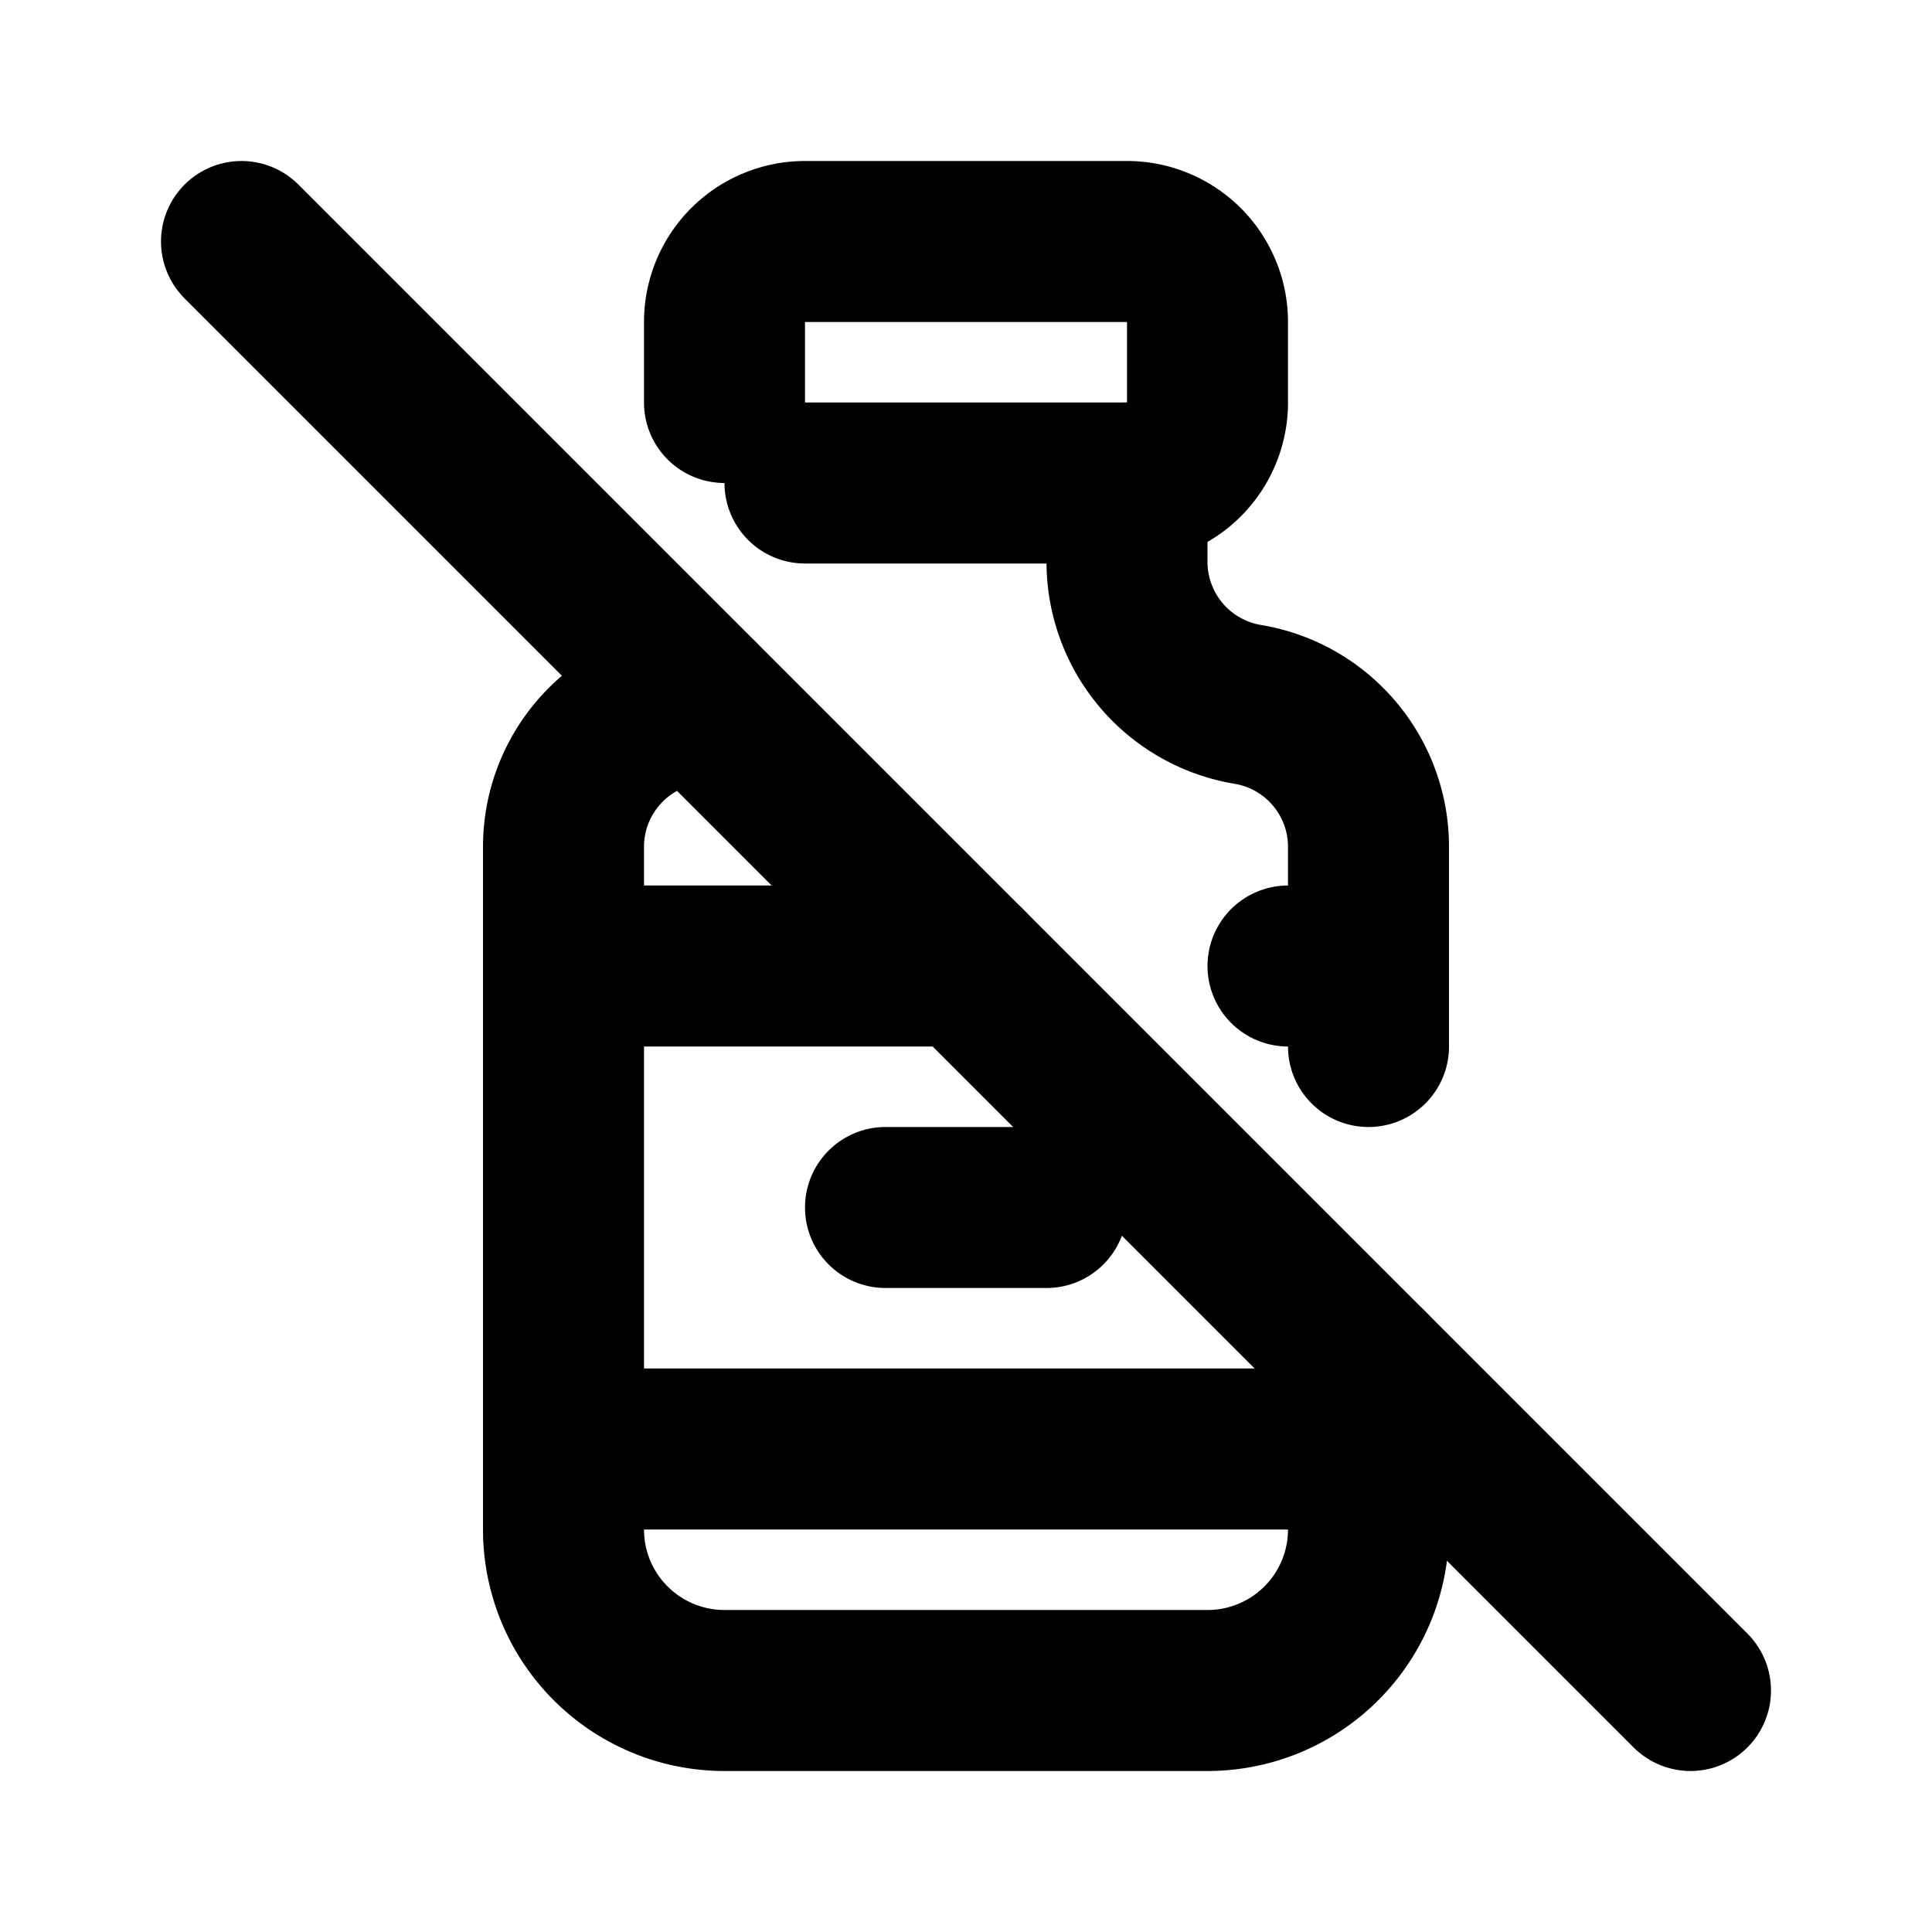
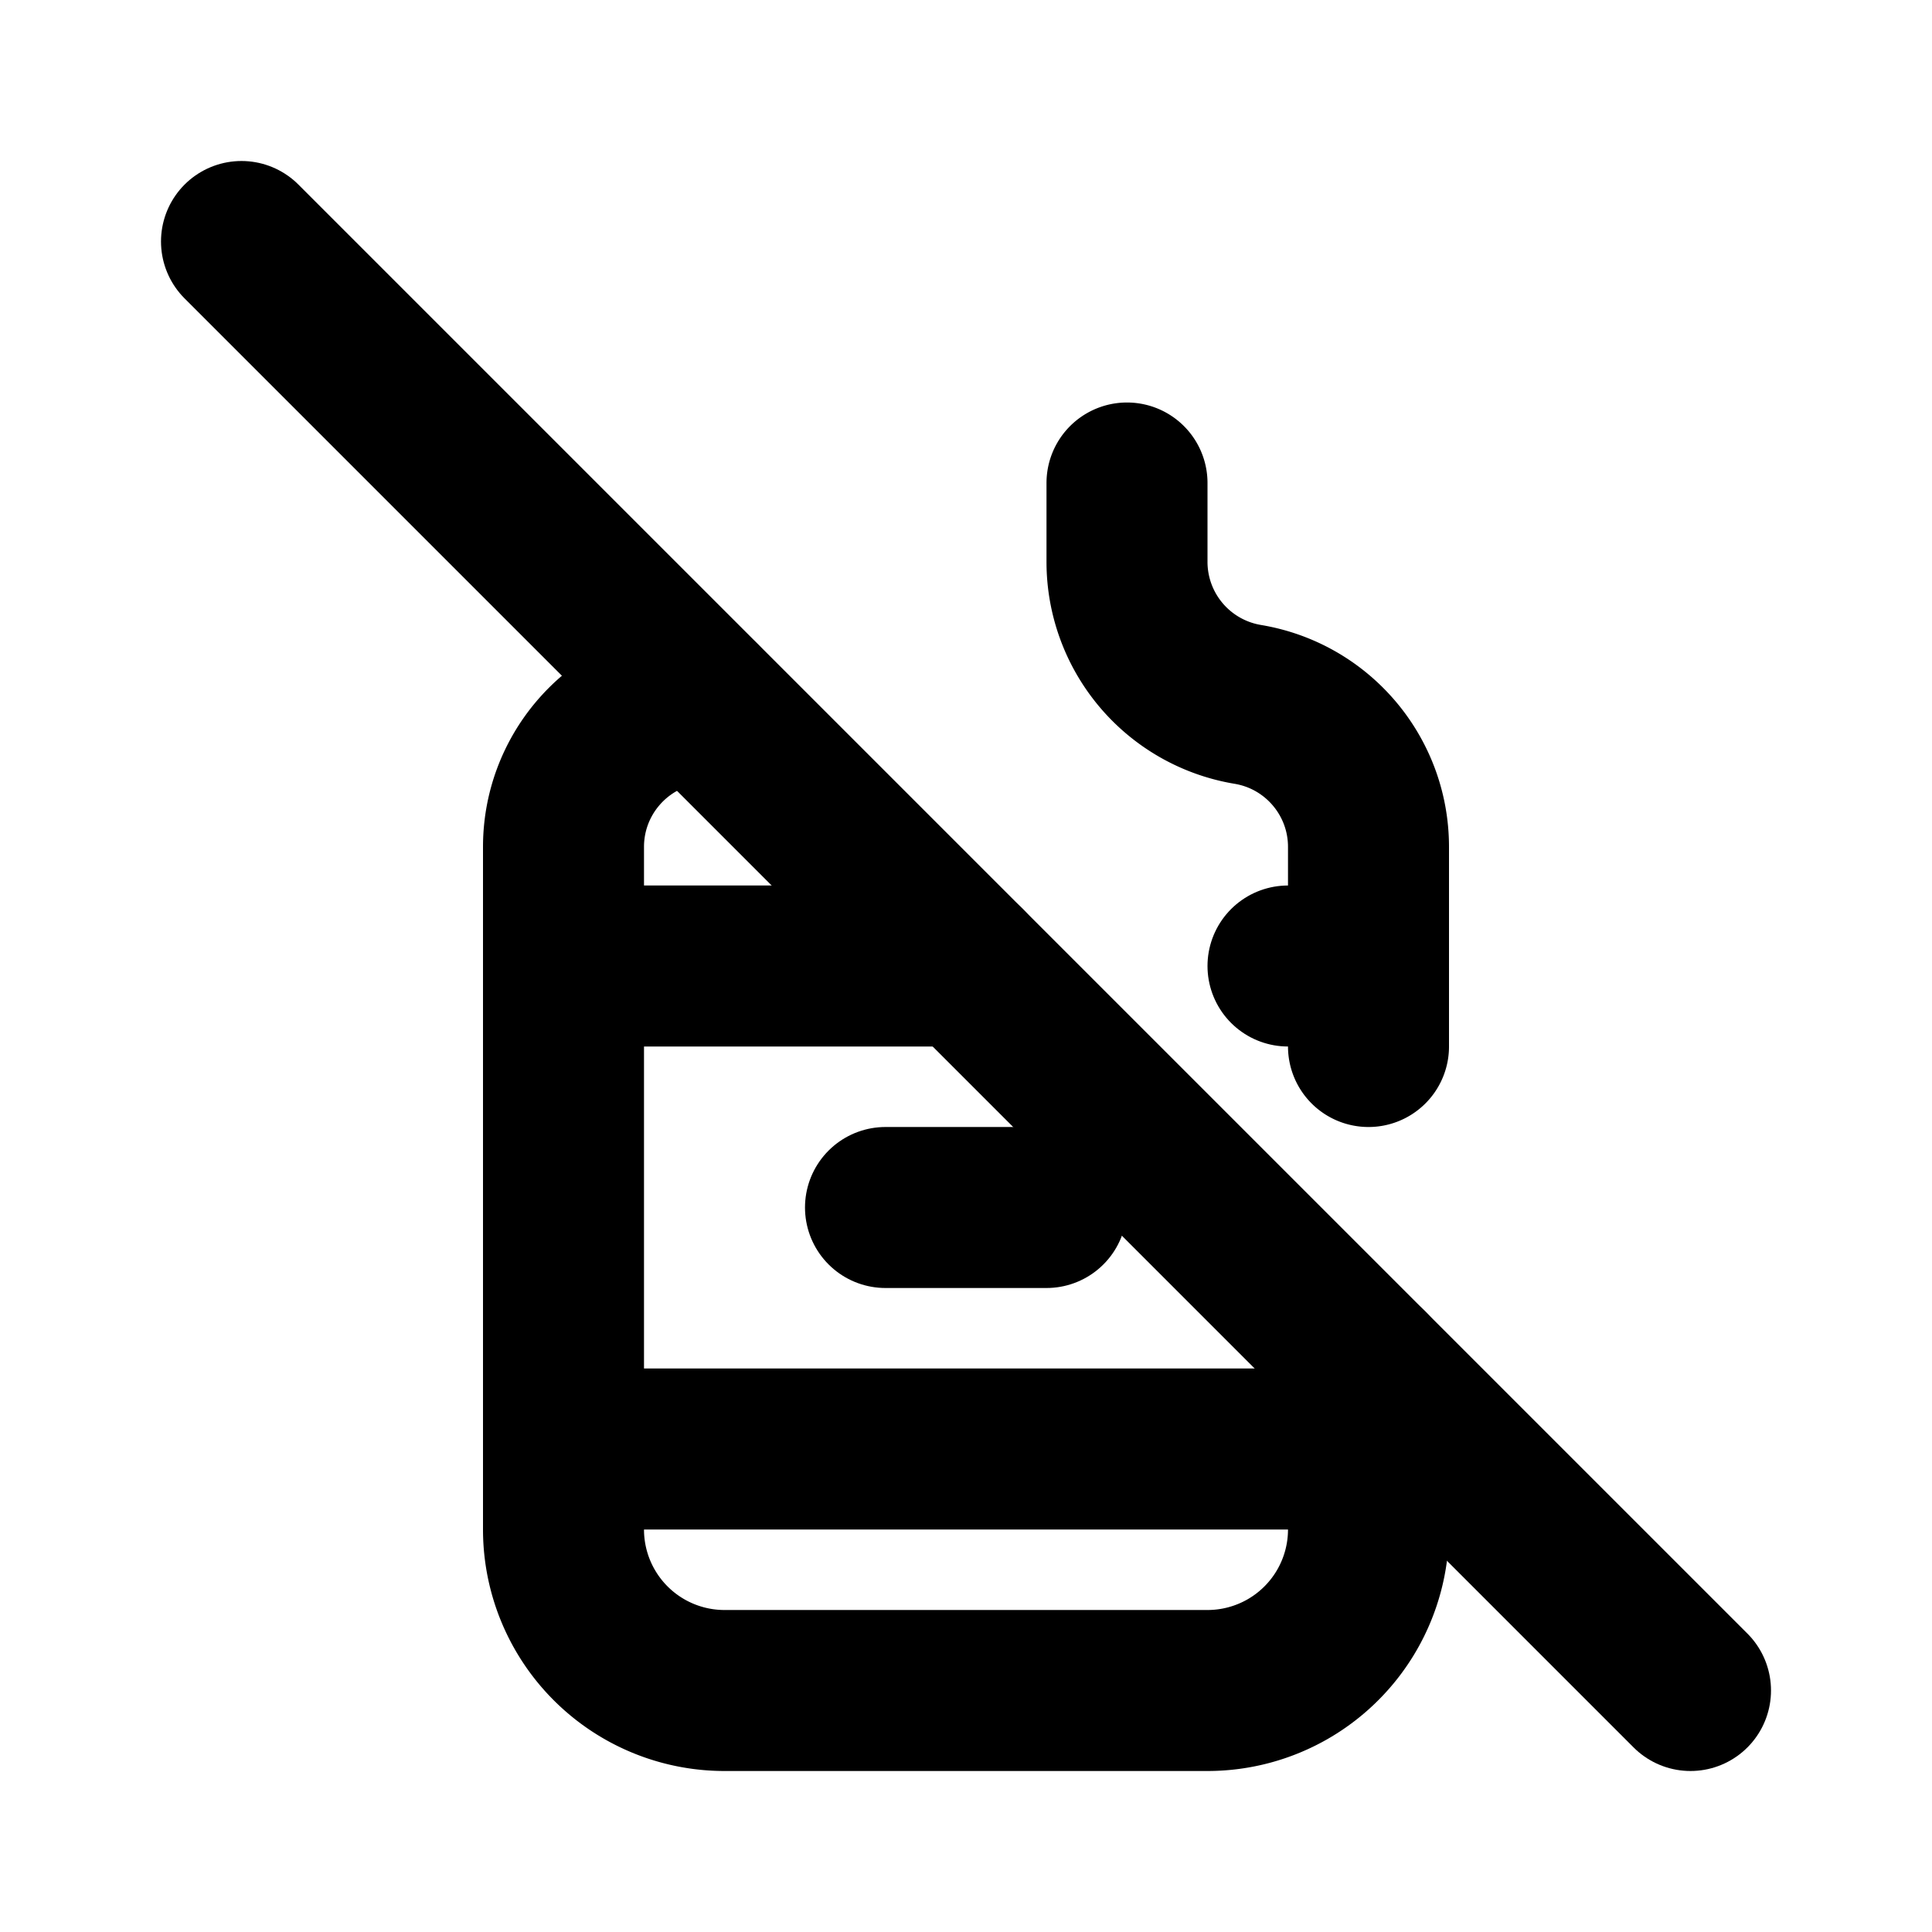
<svg xmlns="http://www.w3.org/2000/svg" width="24" height="24" viewBox="0 0 24 24" stroke-width="2" stroke="currentColor" fill="none" stroke-linecap="round" stroke-linejoin="round">
-   <path d="M9 5v-1a1 1 0 0 1 1 -1h4a1 1 0 0 1 1 1v1a1 1 0 0 1 -1 1h-4" />
  <path d="M8.7 8.705a1.806 1.806 0 0 1 -.2 .045c-.866 .144 -1.5 .893 -1.5 1.77v8.48a2 2 0 0 0 2 2h6a2 2 0 0 0 2 -2v-2m0 -4v-2.48c0 -.877 -.634 -1.626 -1.5 -1.77a1.795 1.795 0 0 1 -1.5 -1.77v-.98" />
  <path d="M7 12h5m4 0h1" />
  <path d="M7 18h10" />
  <path d="M11 15h2" />
  <path d="M3 3l18 18" />
</svg>